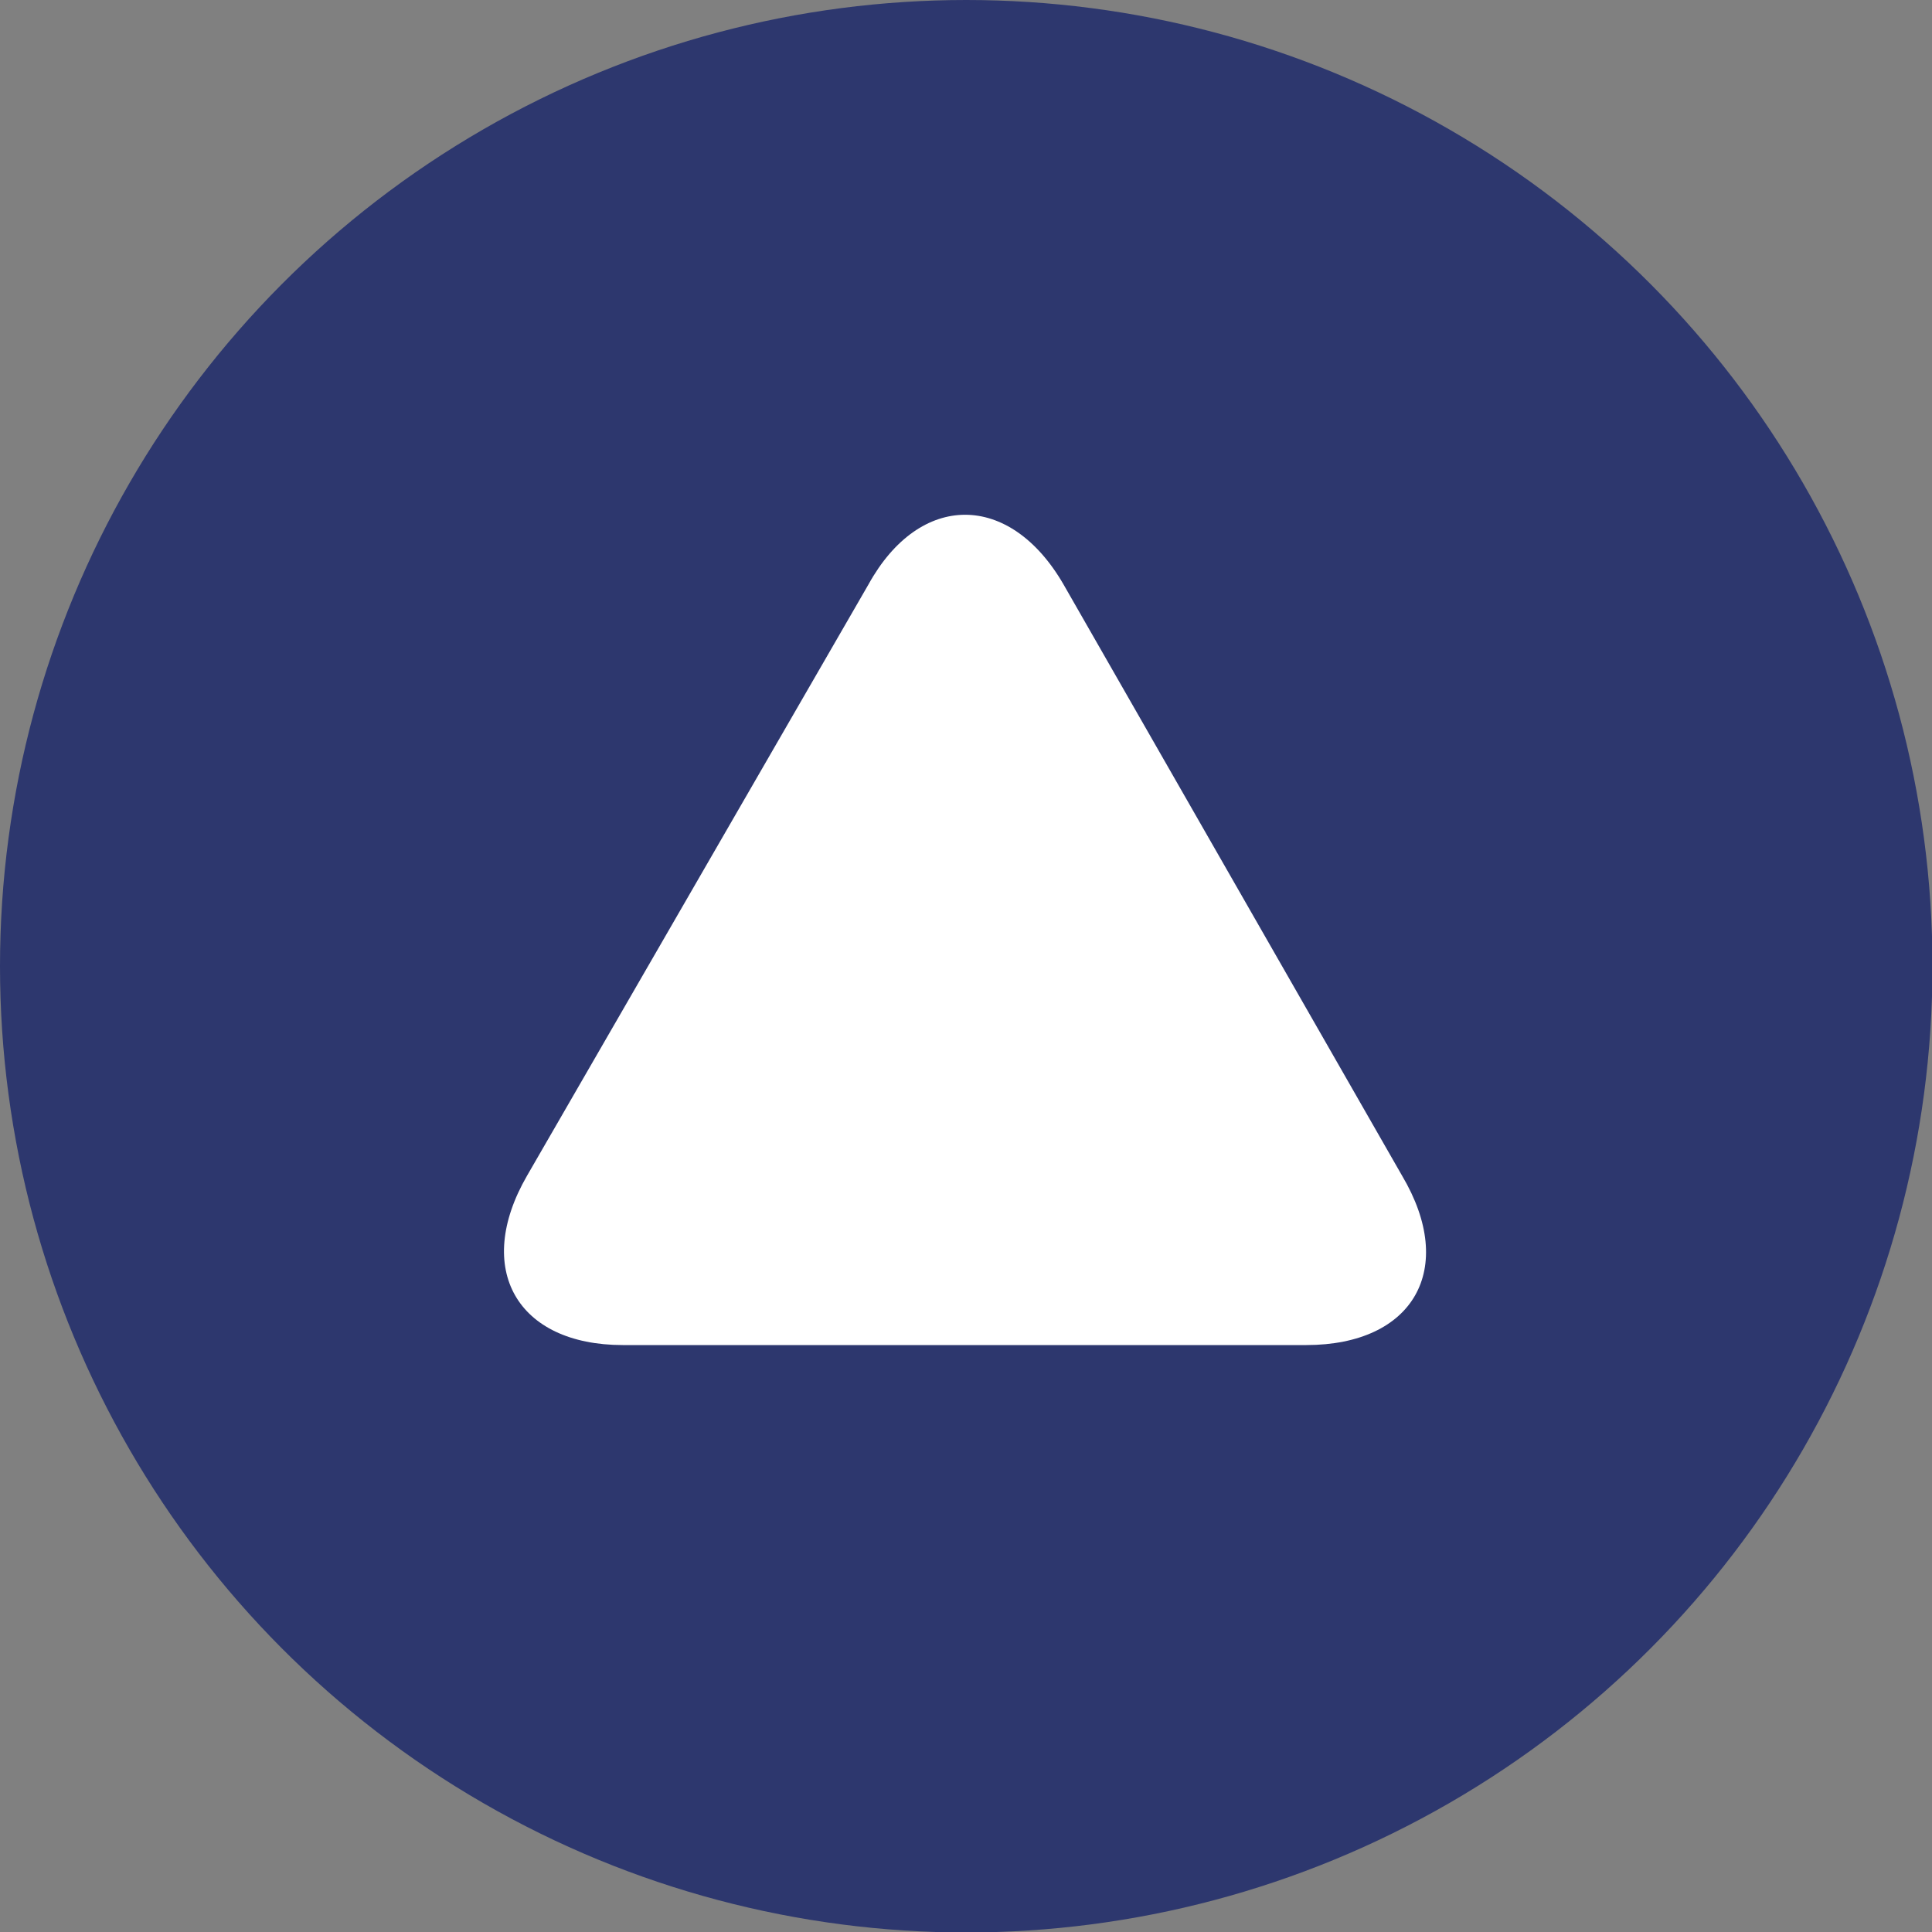
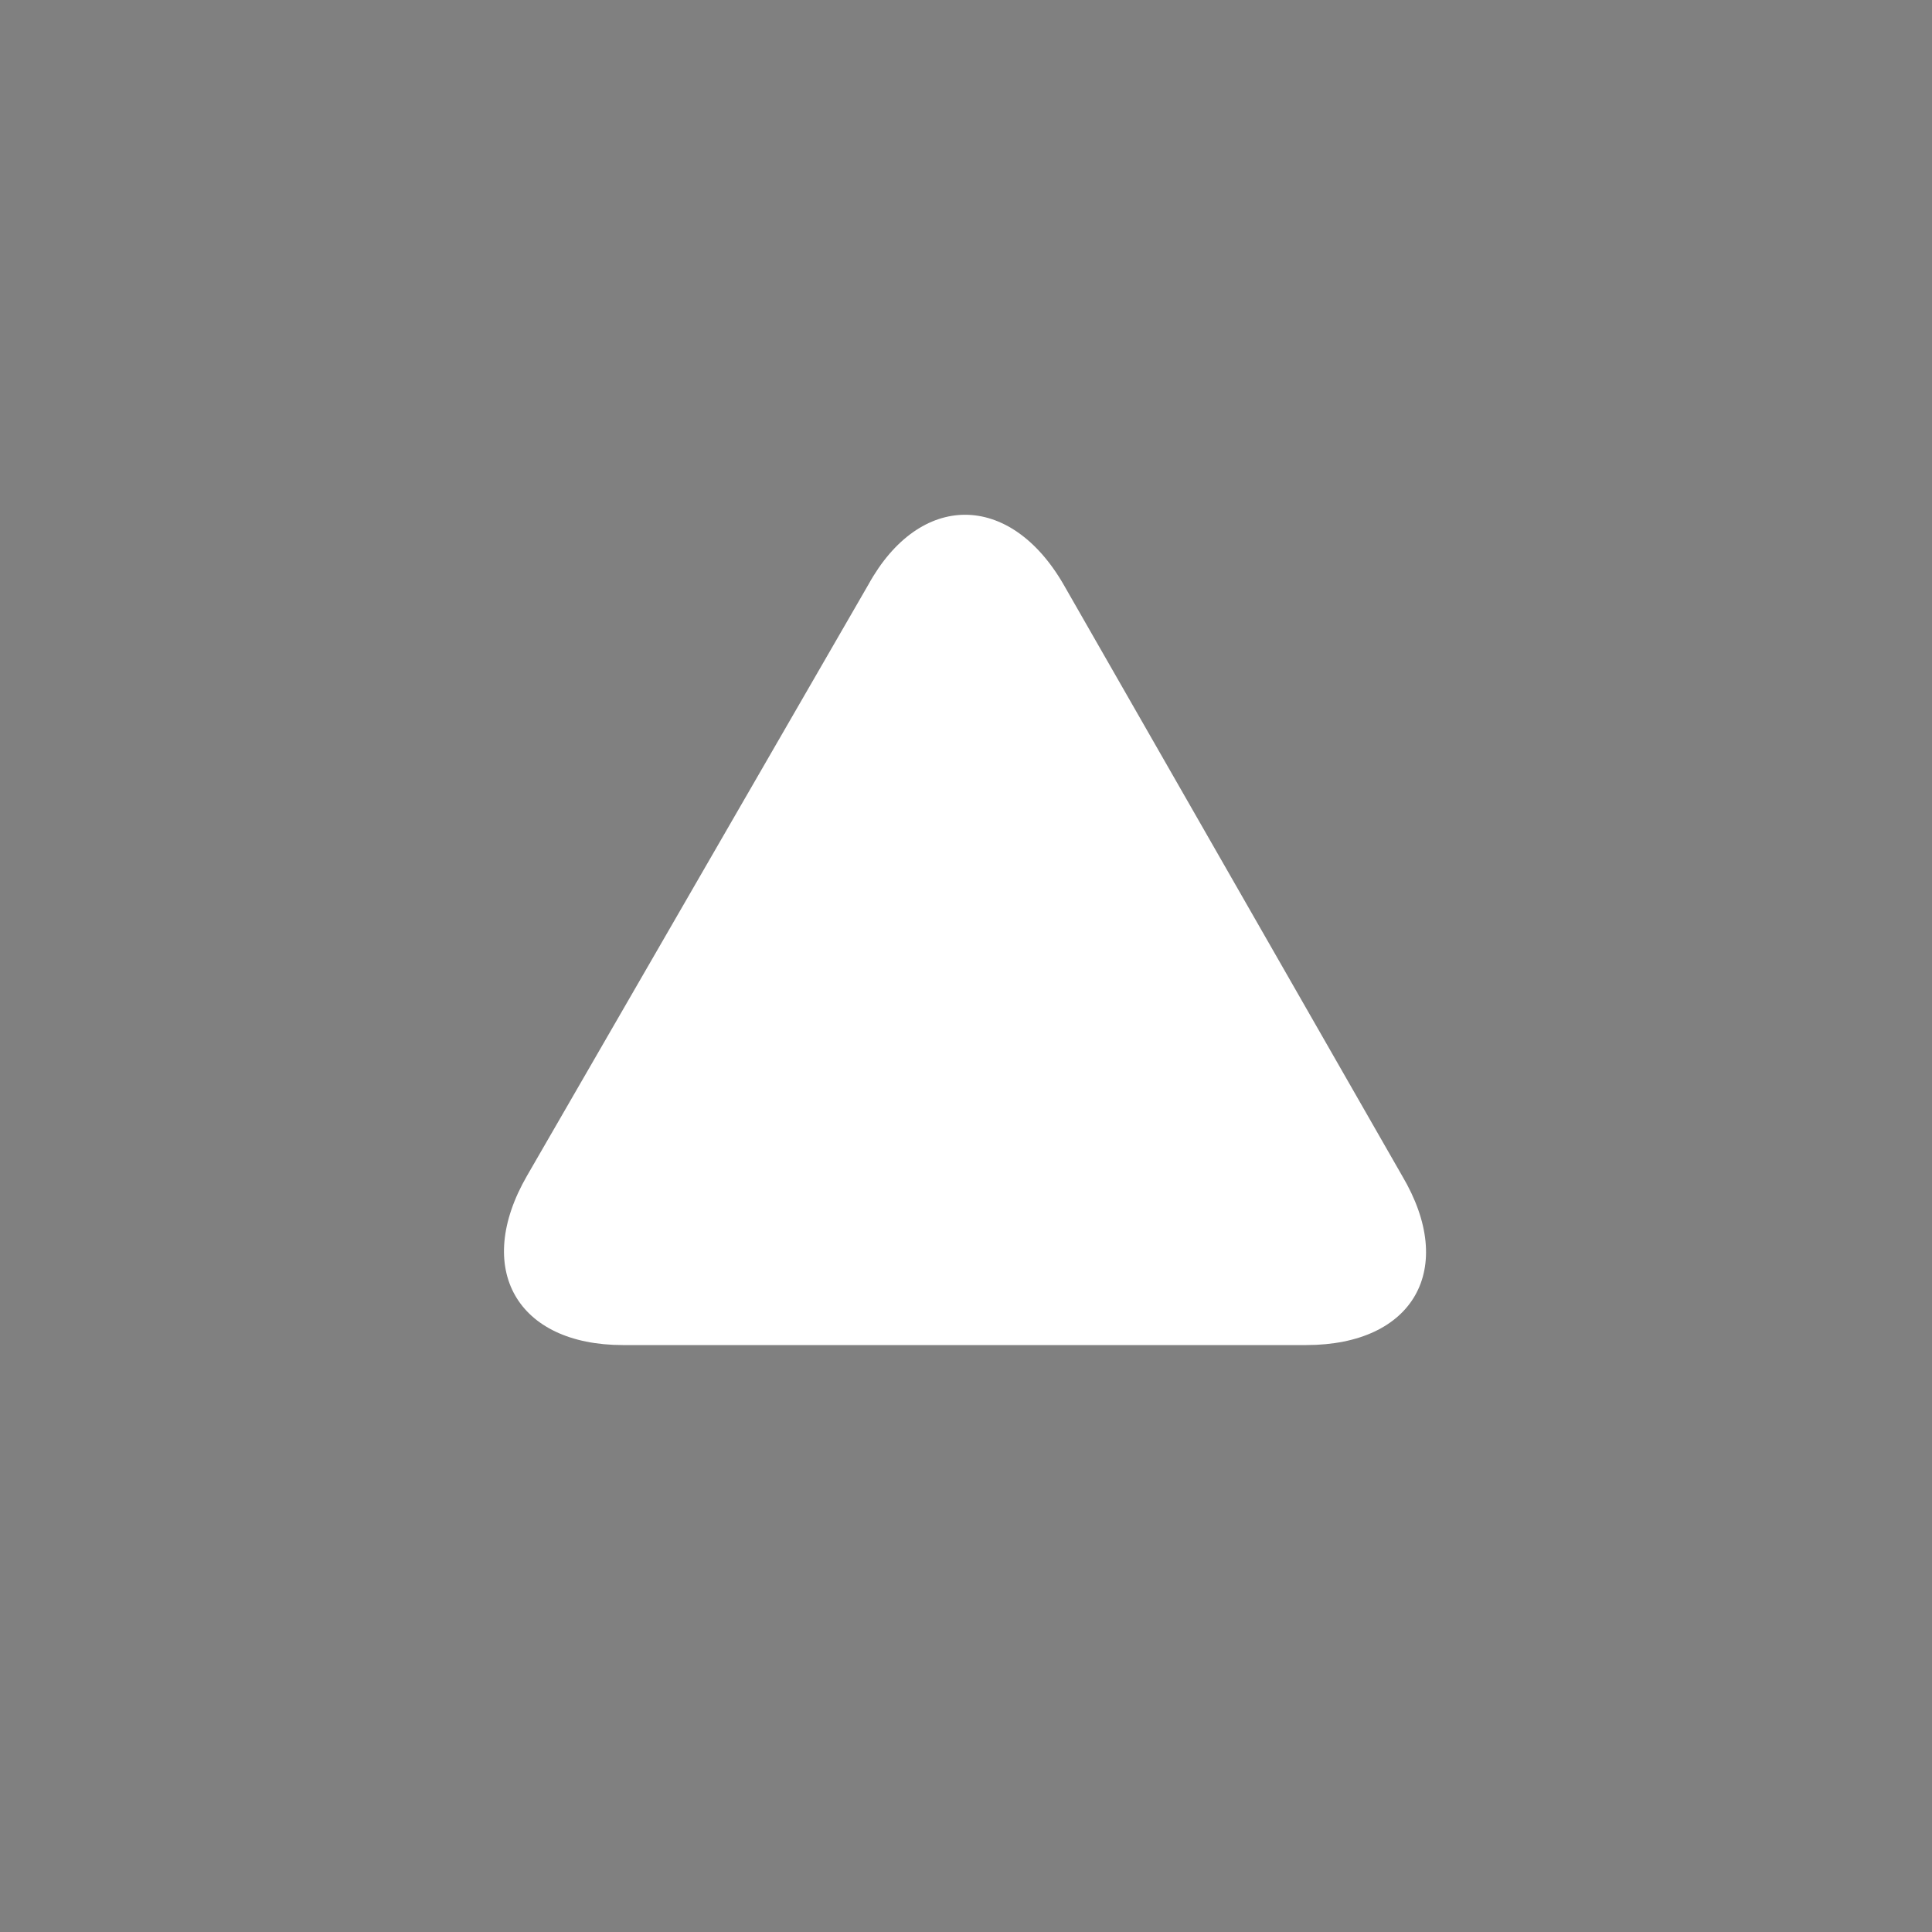
<svg xmlns="http://www.w3.org/2000/svg" id="レイヤー_1" data-name="レイヤー 1" viewBox="0 0 40.29 40.29">
  <rect x="0" y="0" width="40.29" height="40.29" fill="#808080" stroke="none" />
  <defs>
    <style>.cls-1{fill:#2d376e;}.cls-2{fill:#fff;}</style>
  </defs>
-   <circle class="cls-1" cx="20.15" cy="20.15" r="20.15" />
  <path class="cls-2" d="M157.74,256.81c-1.12-1.94-3-1.94-4.07,0l-7.12,12.33c-1.12,1.94-.21,3.53,2,3.53h14.25c2.24,0,3.15-1.59,2-3.53Z" transform="translate(-135.56 -244.62)" />
</svg>